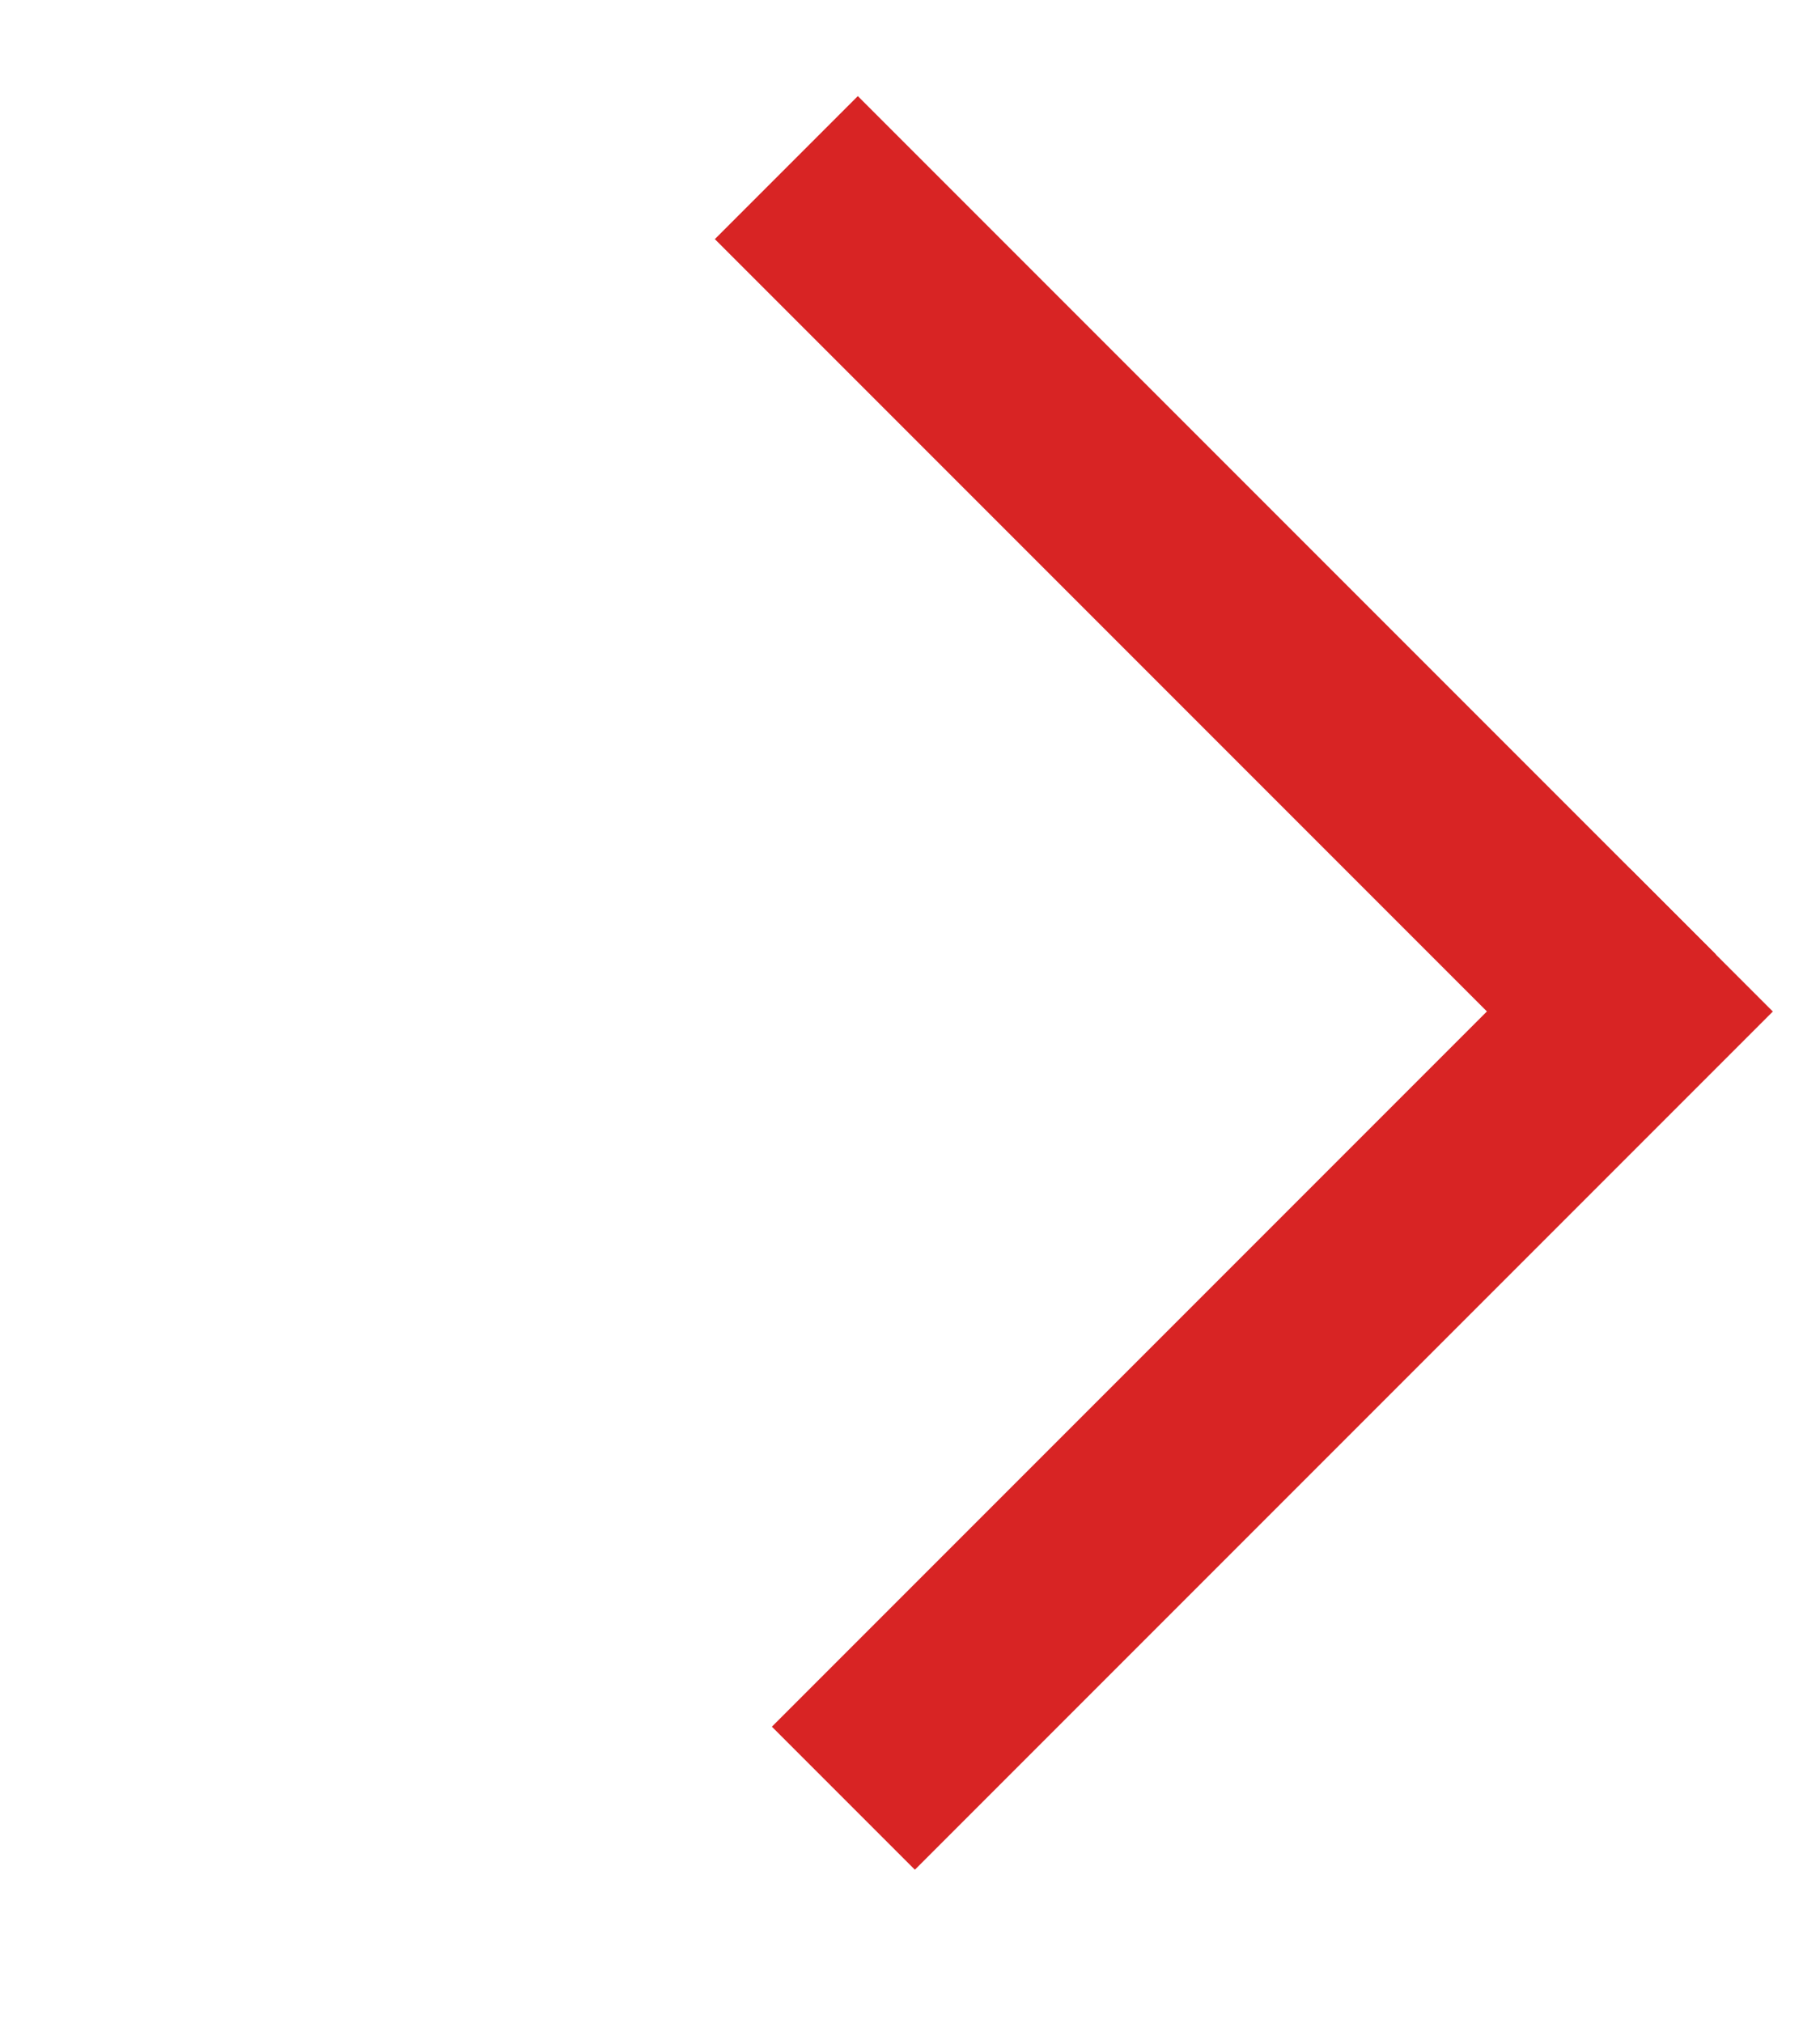
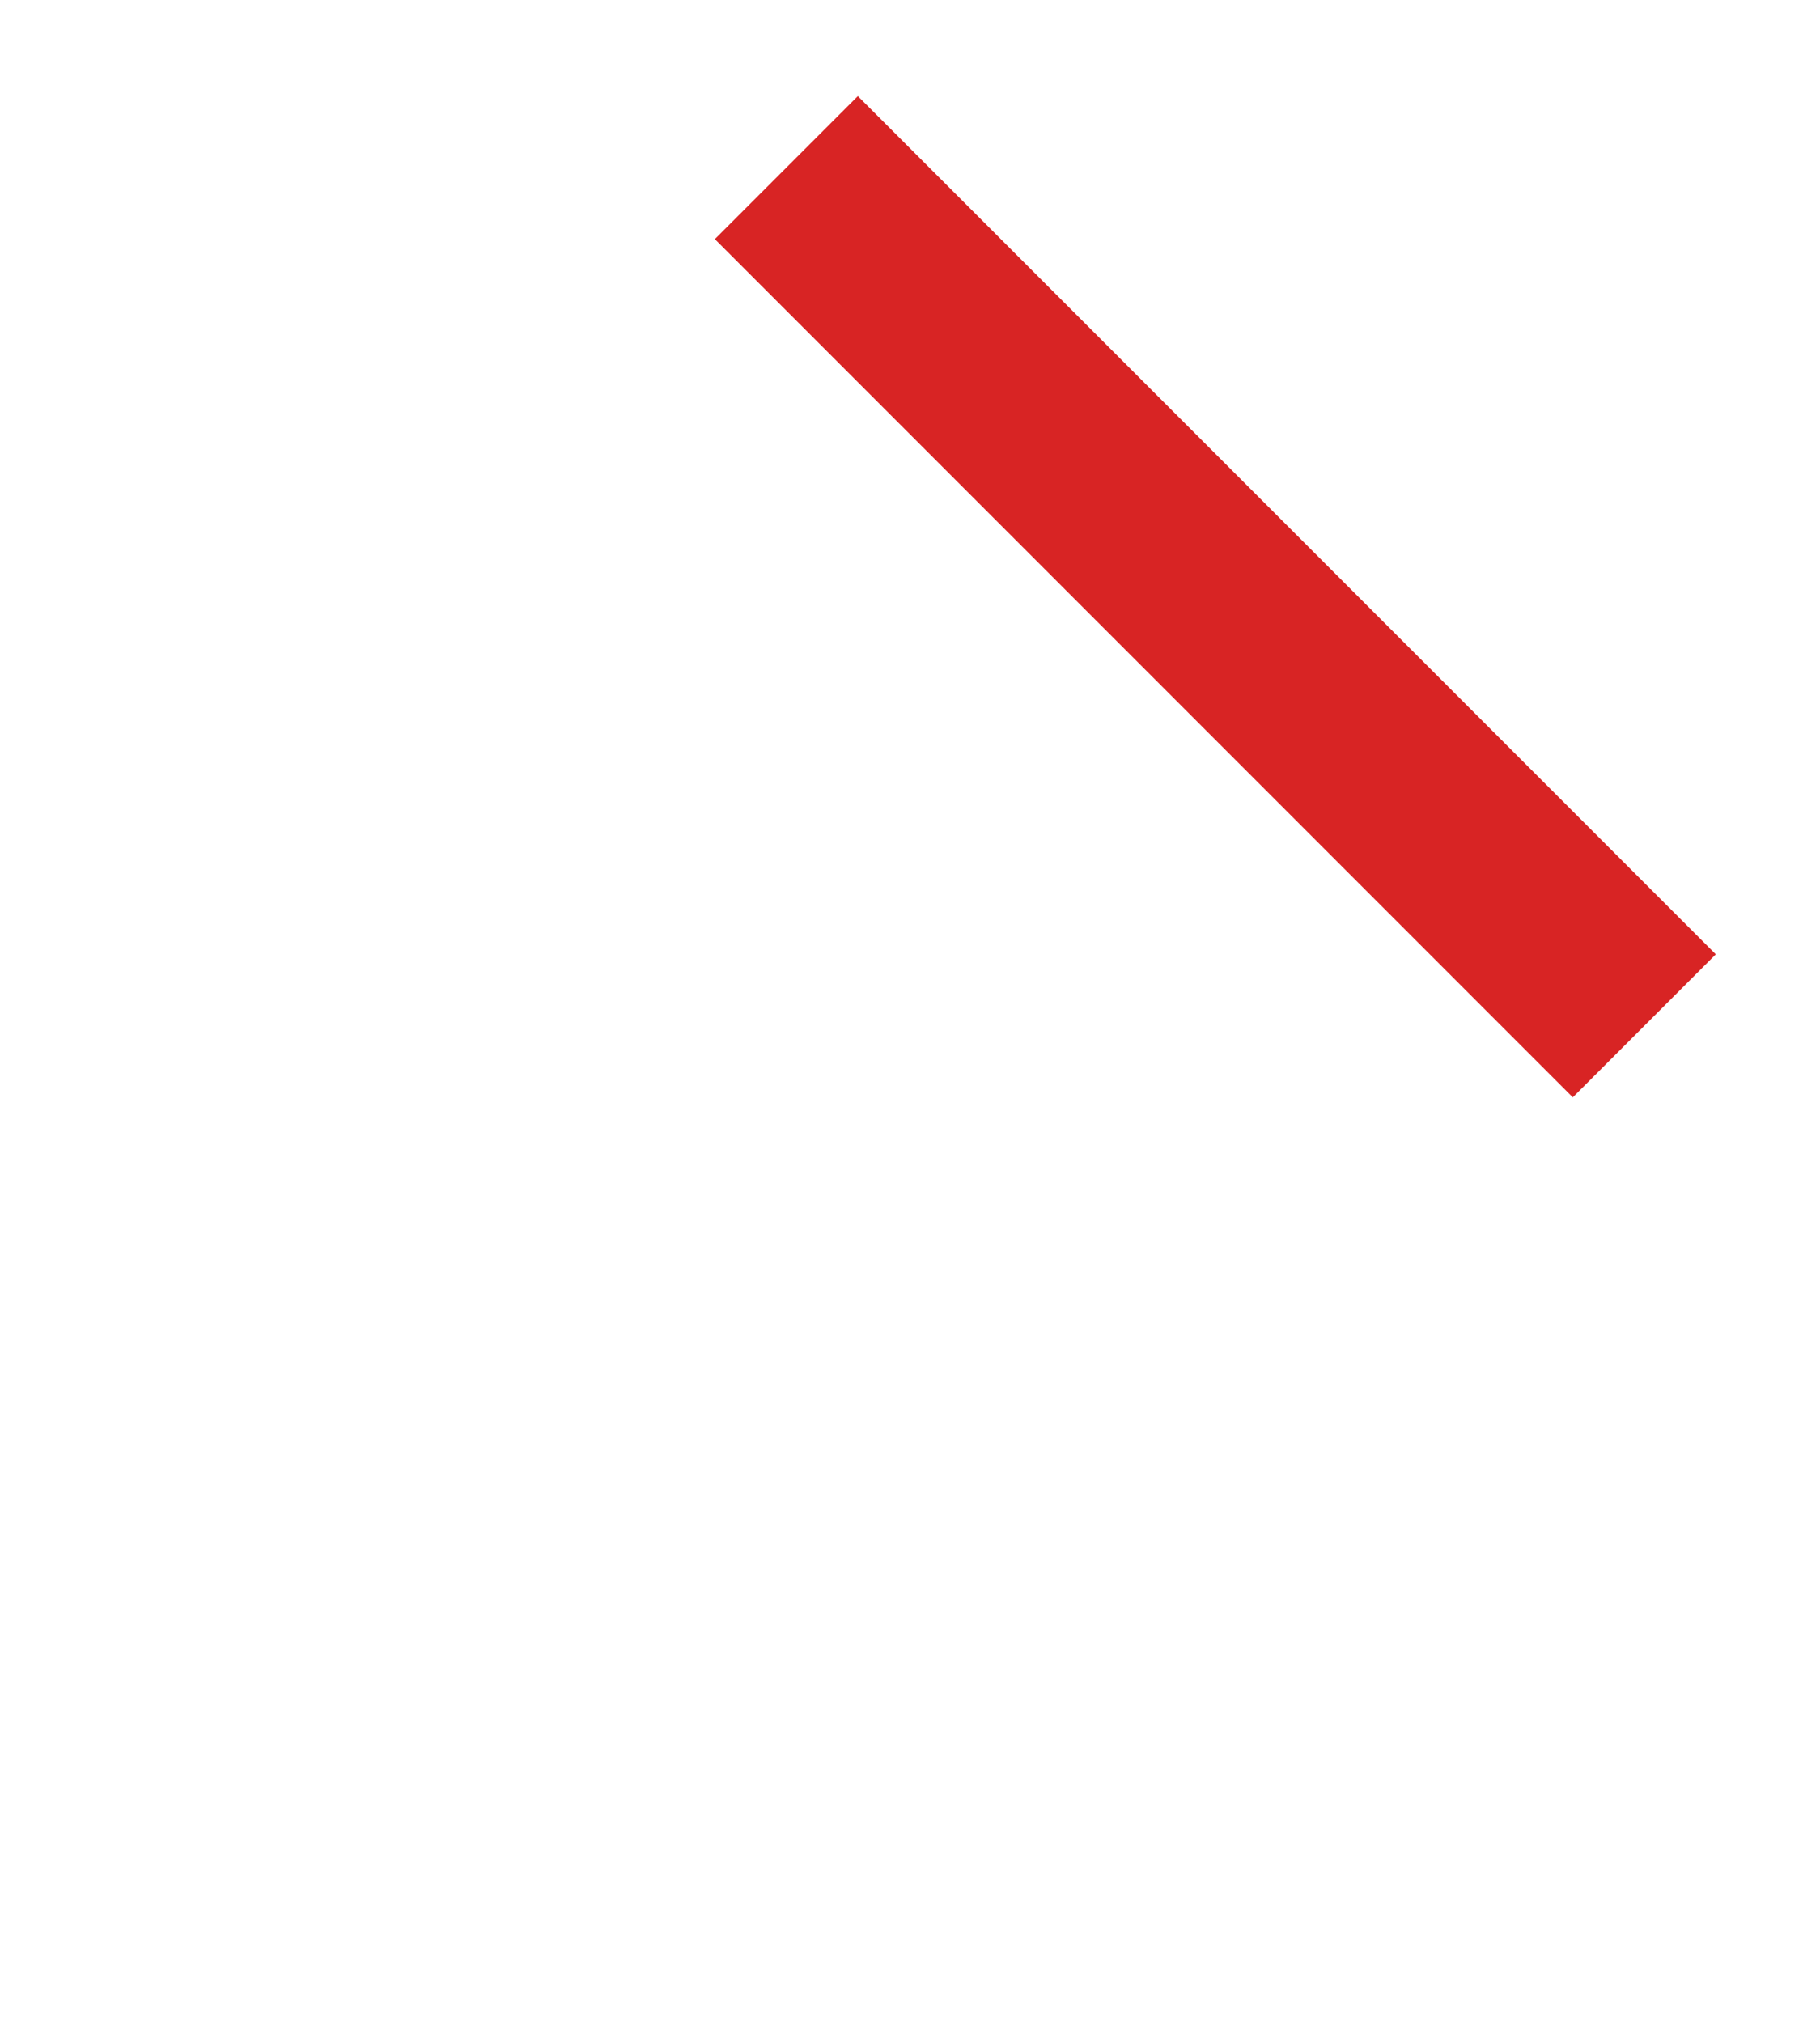
<svg xmlns="http://www.w3.org/2000/svg" width="9" height="10" viewBox="0 0 9 10" fill="none">
-   <rect x="3.817" y="8.536" width="6" height="1" transform="rotate(-45 3.817 8.536)" fill="#D82424" />
  <rect x="4.242" y="0.475" width="6" height="1" transform="rotate(45 4.242 0.475)" fill="#D82424" />
</svg>